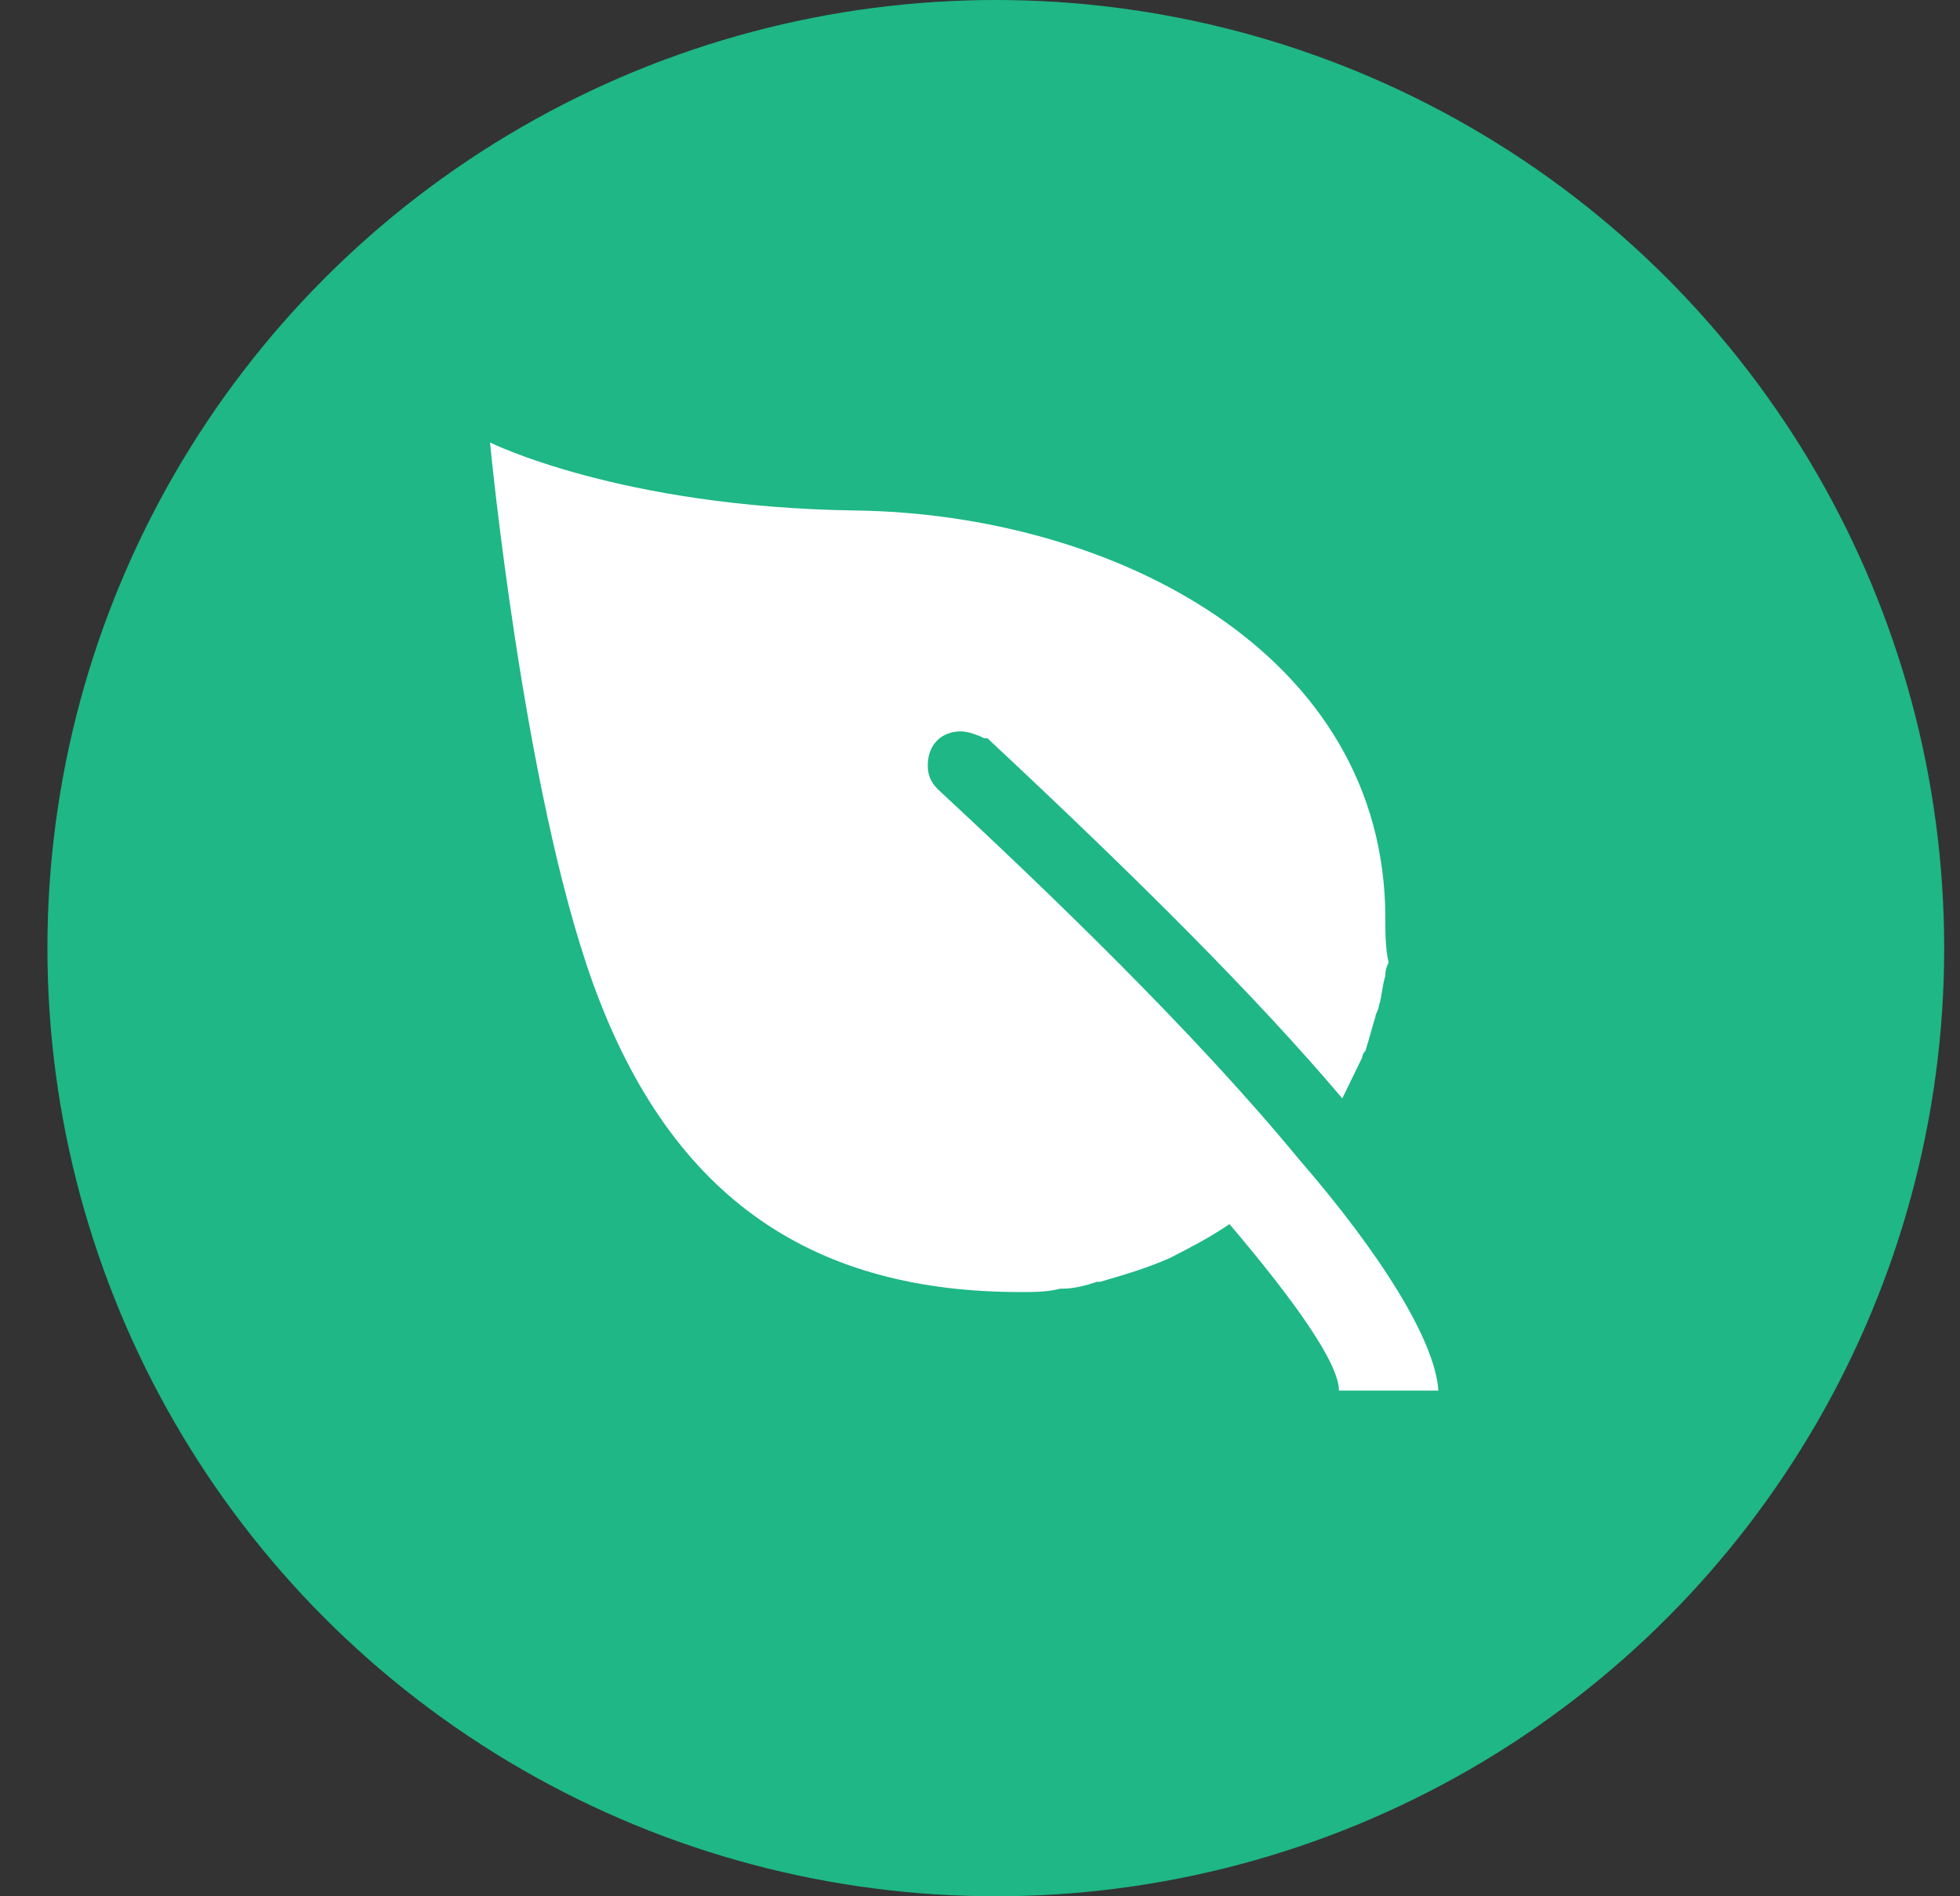
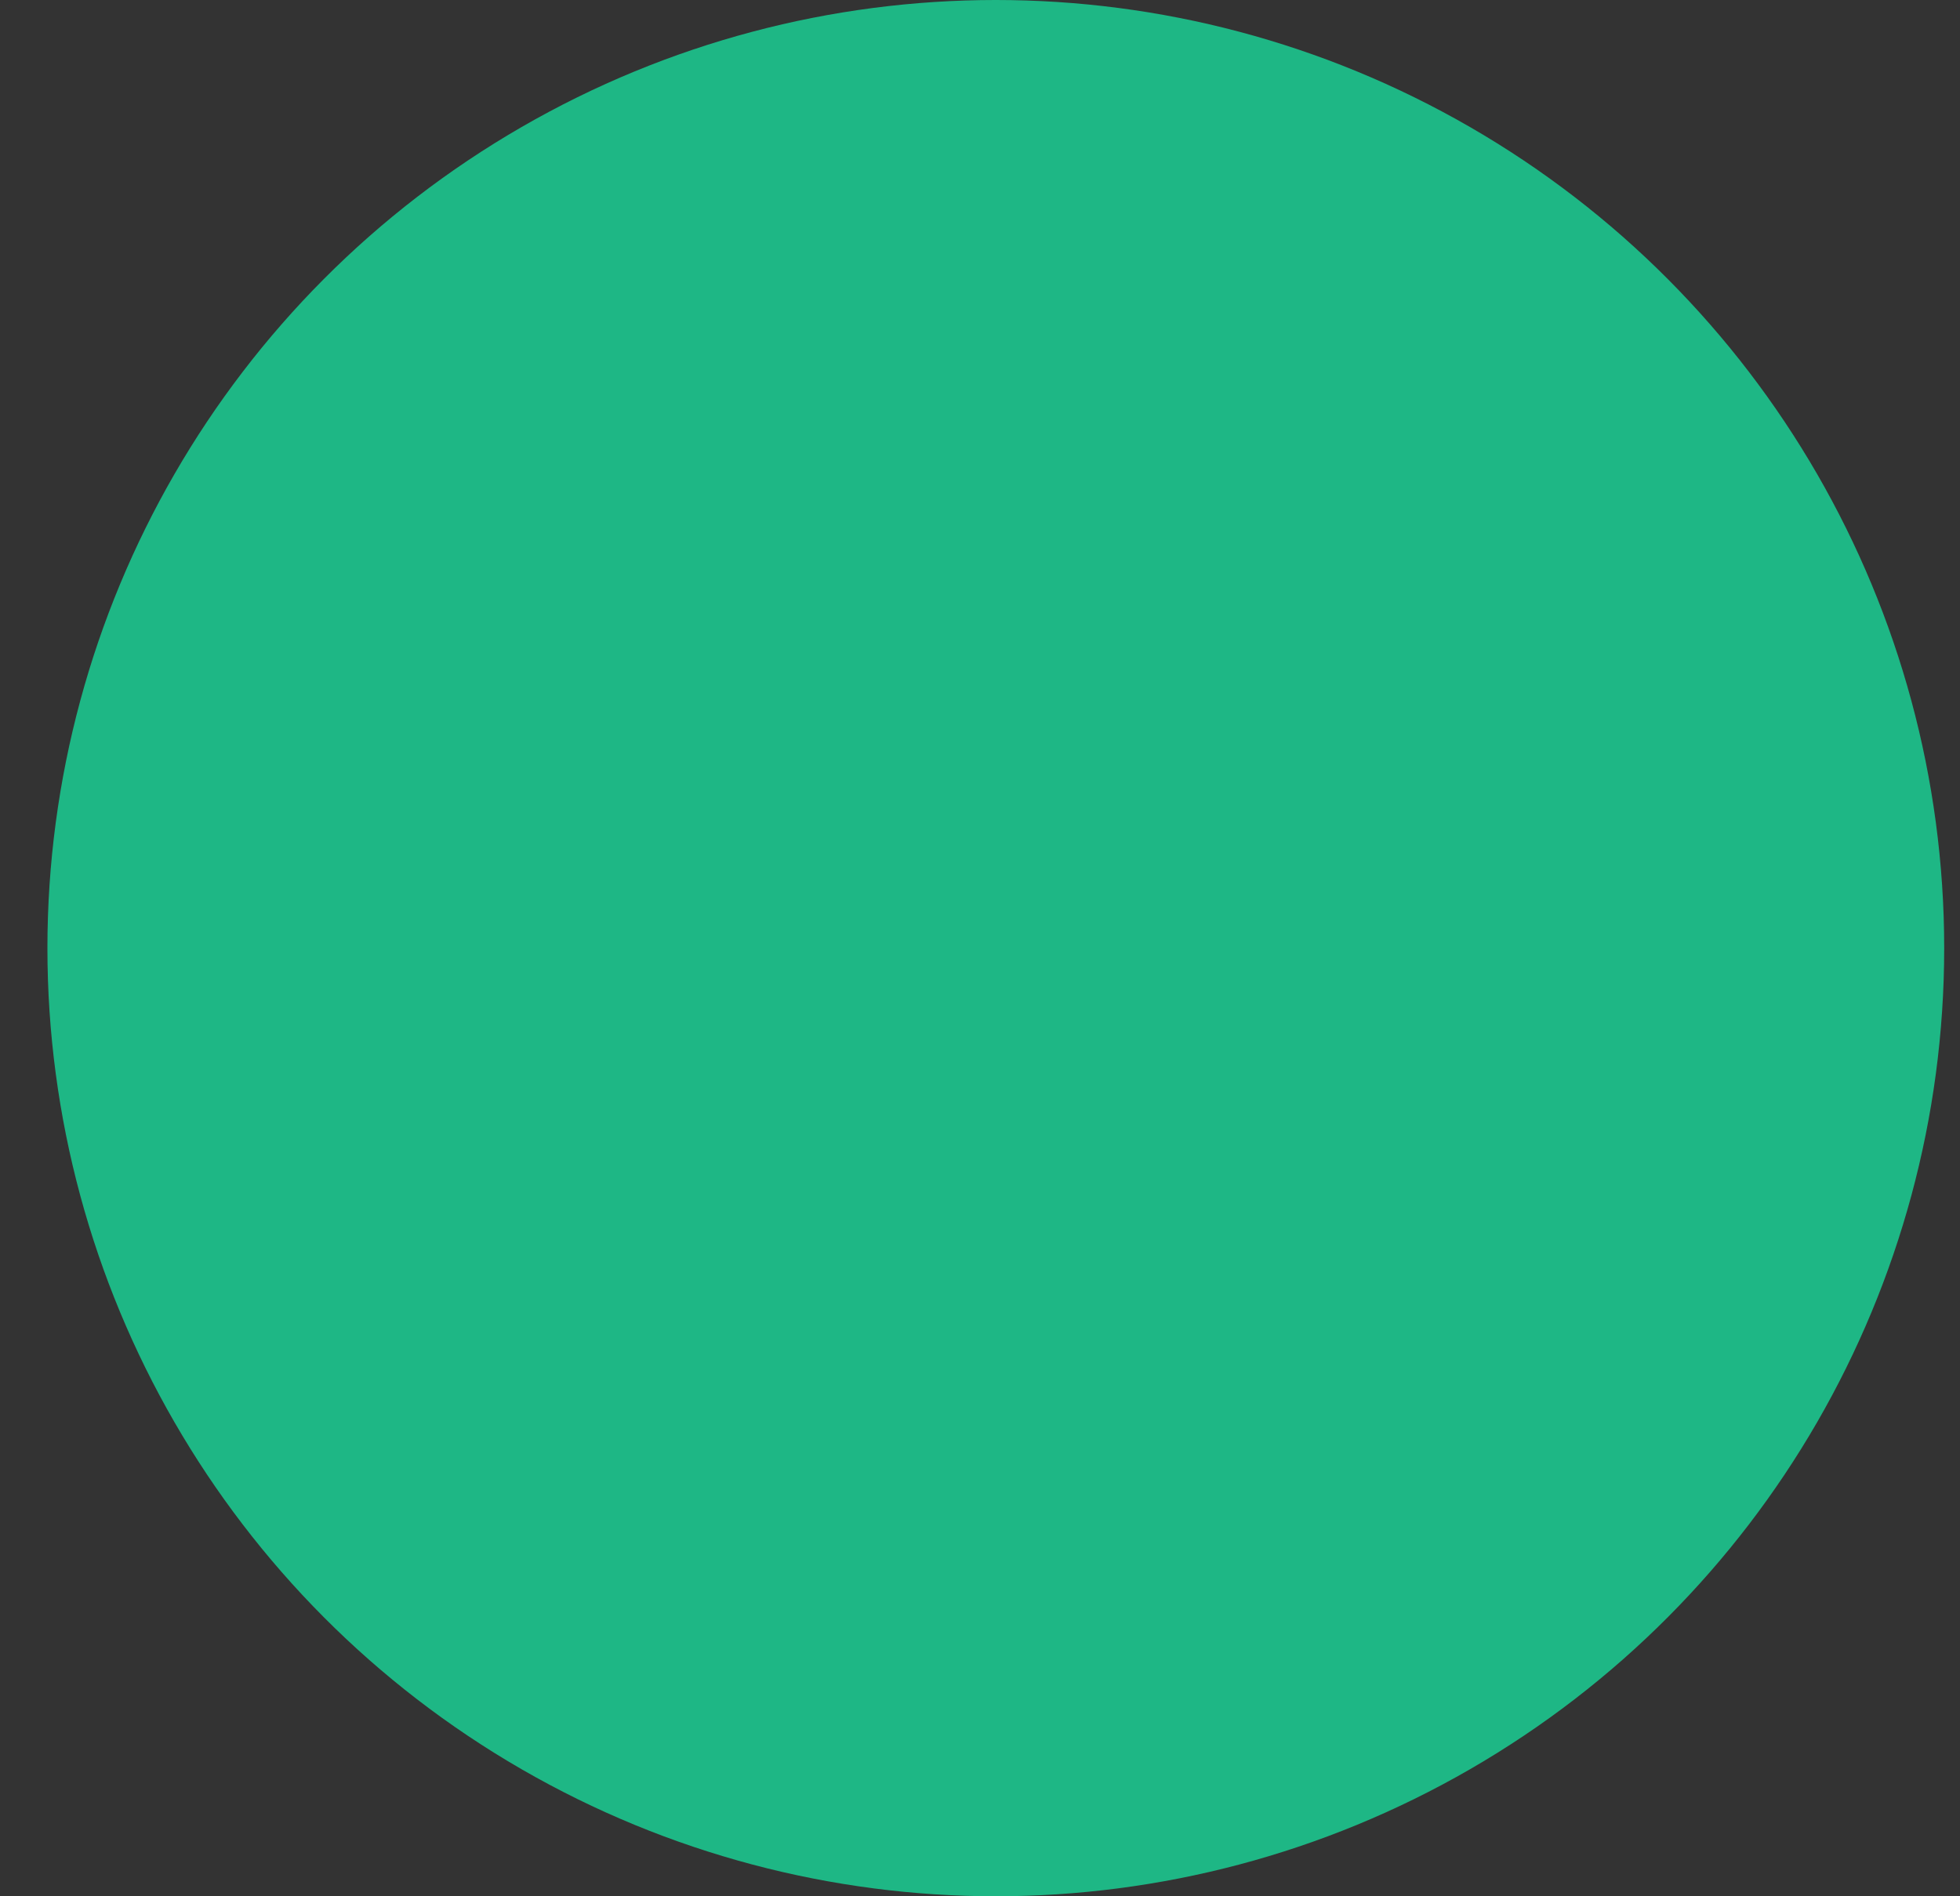
<svg xmlns="http://www.w3.org/2000/svg" width="31" height="30" viewBox="0 0 31 30" fill="none">
  <rect x="0" y="0" width="31" height="30" fill="#333333" stroke="none" />
  <circle cx="15.75" cy="15" r="15" fill="#1EB785" />
-   <path d="M20.548 18.344C18.869 16.301 16.509 14.043 14.832 12.485C14.726 12.377 14.674 12.27 14.674 12.108C14.674 11.786 14.884 11.571 15.198 11.571C15.304 11.571 15.461 11.625 15.565 11.679H15.617C17.977 13.884 19.866 15.764 21.23 17.377C21.335 17.163 21.439 16.947 21.544 16.732C21.544 16.732 21.544 16.679 21.596 16.624C21.649 16.463 21.702 16.248 21.754 16.087C21.754 16.034 21.806 15.979 21.806 15.926C21.858 15.764 21.858 15.603 21.911 15.442C21.911 15.389 21.911 15.334 21.963 15.227C21.911 15.011 21.911 14.741 21.911 14.527C21.911 10.333 17.611 8.129 13.52 8.076C9.796 8.022 7.75 7 7.75 7C7.75 7 8.274 12.483 9.376 15.548C10.635 19.043 12.942 20.441 16.142 20.441C16.352 20.441 16.562 20.441 16.772 20.387H16.824C16.981 20.387 17.191 20.334 17.348 20.279H17.4C17.767 20.172 18.135 20.065 18.502 19.903C18.816 19.742 19.131 19.581 19.446 19.366C20.495 20.603 21.177 21.571 21.177 22H22.75C22.698 21.193 21.807 19.796 20.548 18.344Z" fill="white" />
</svg>